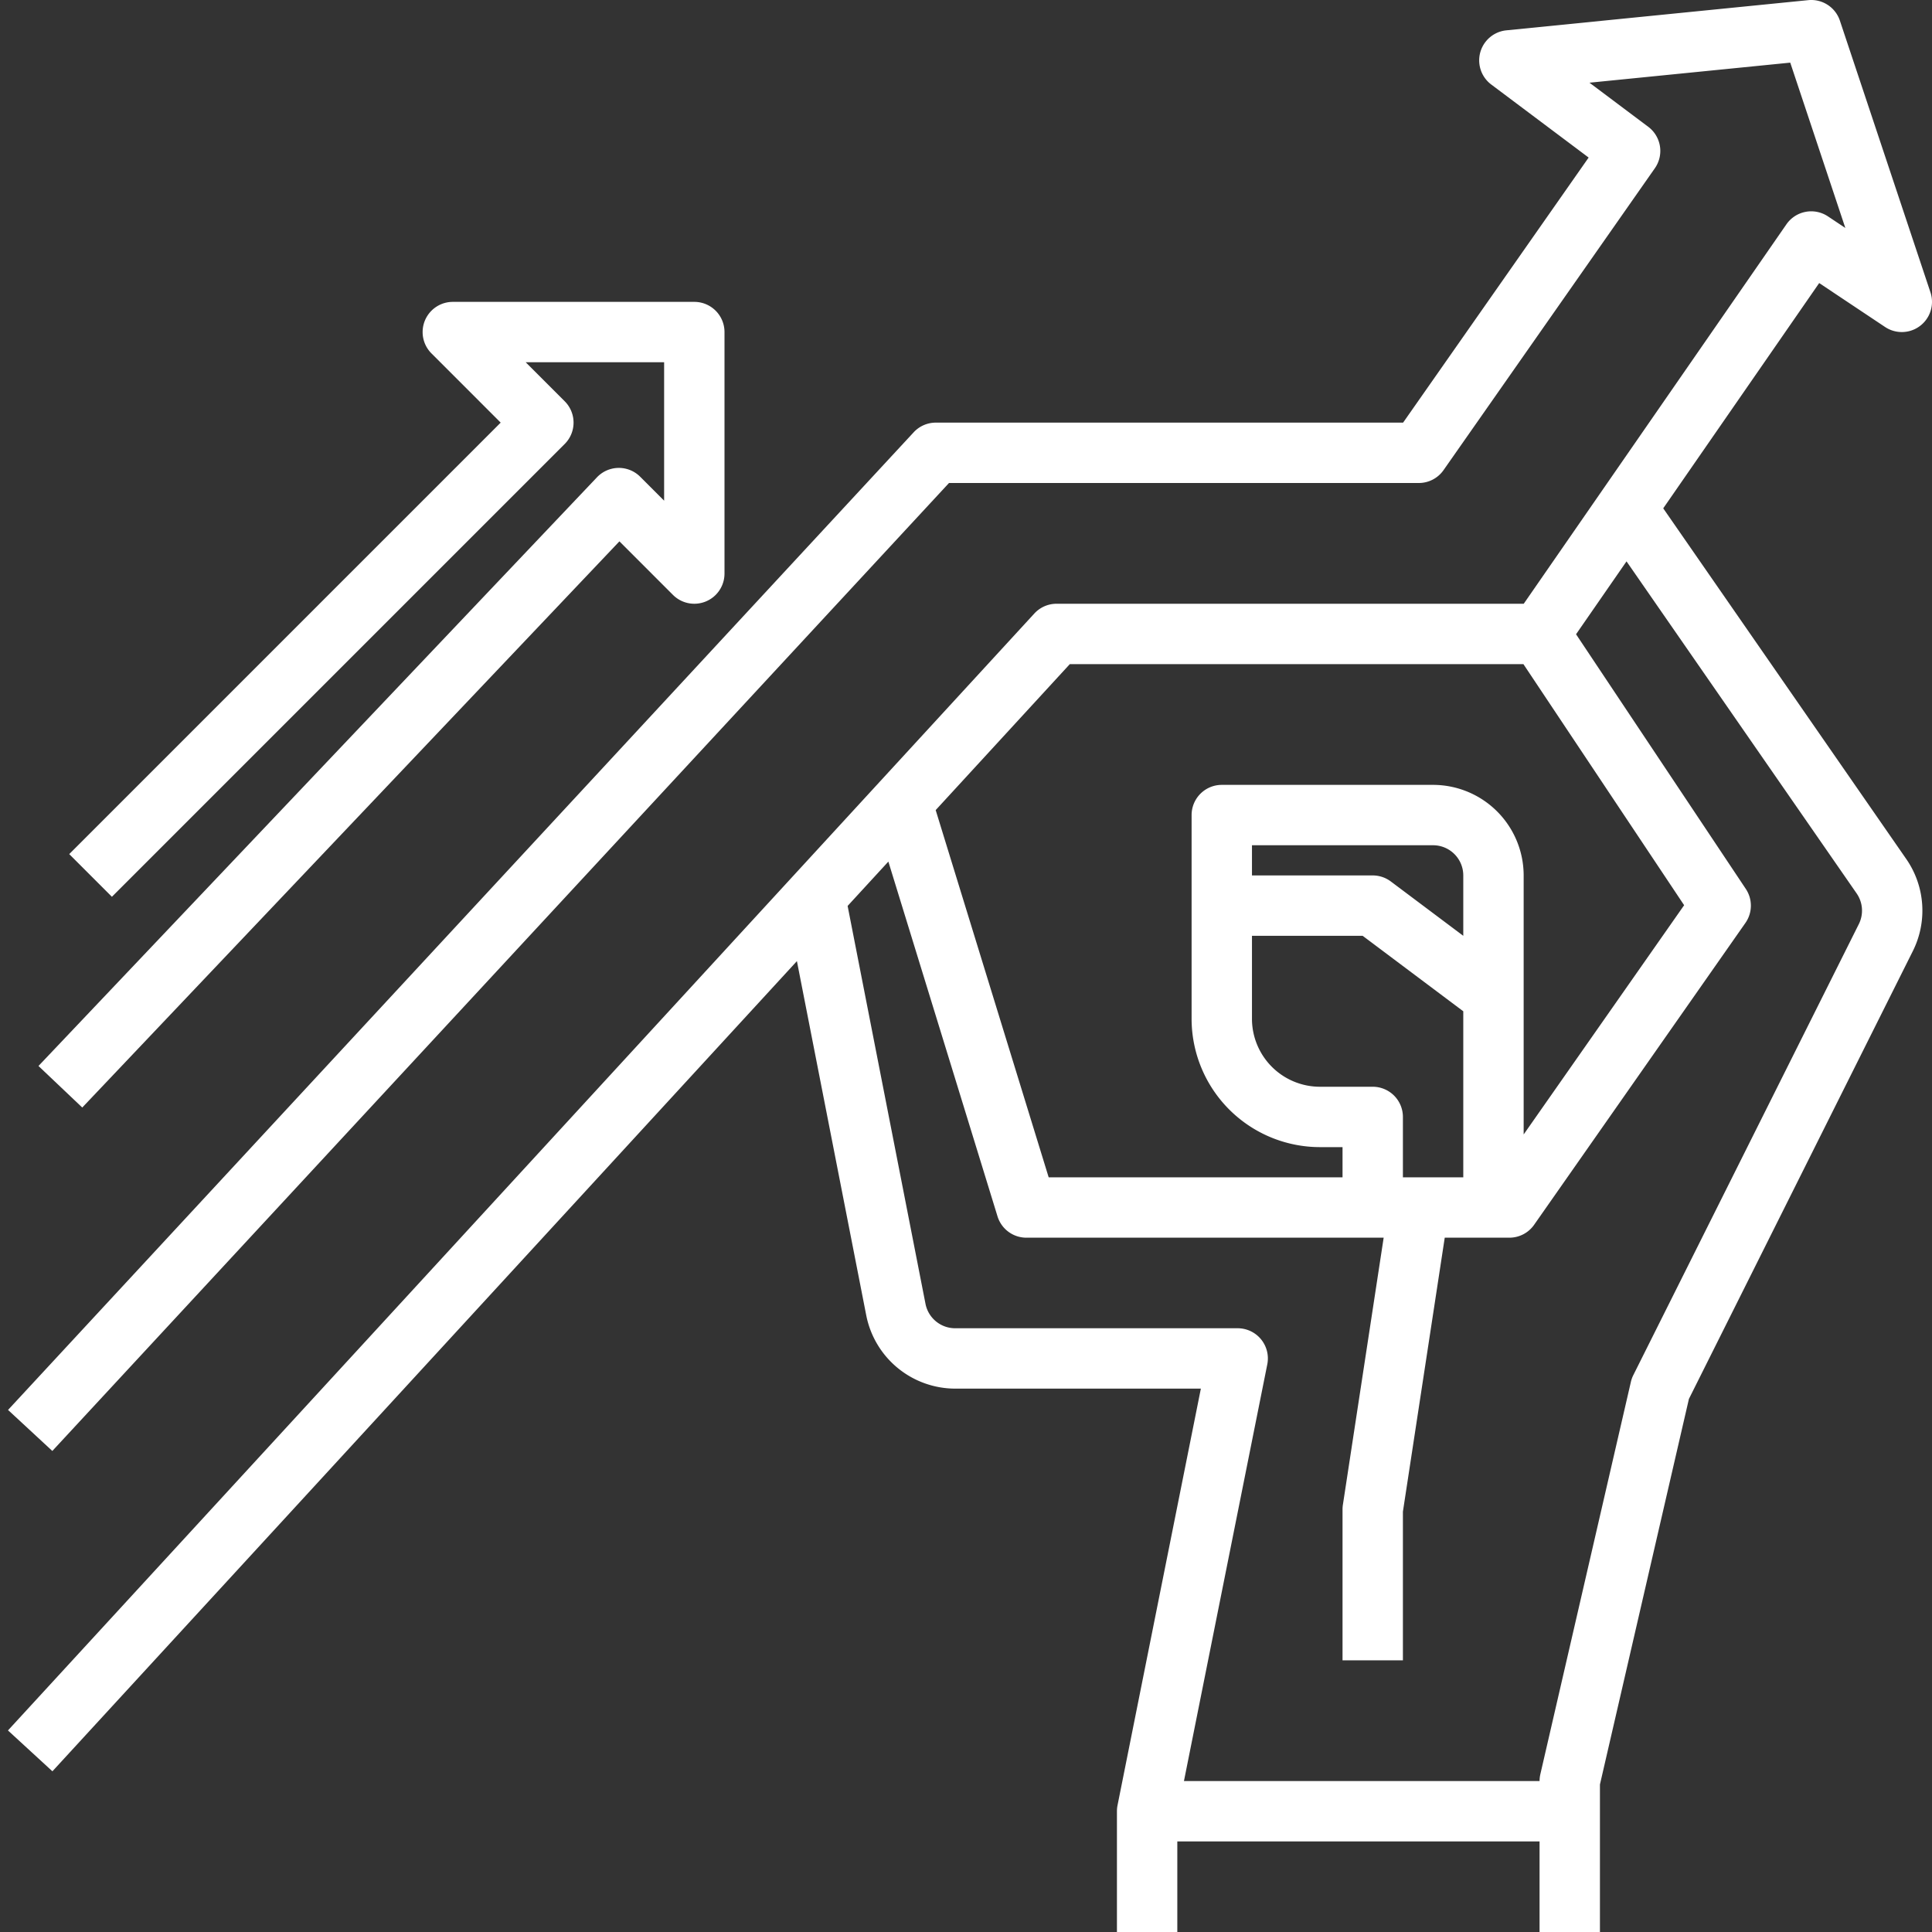
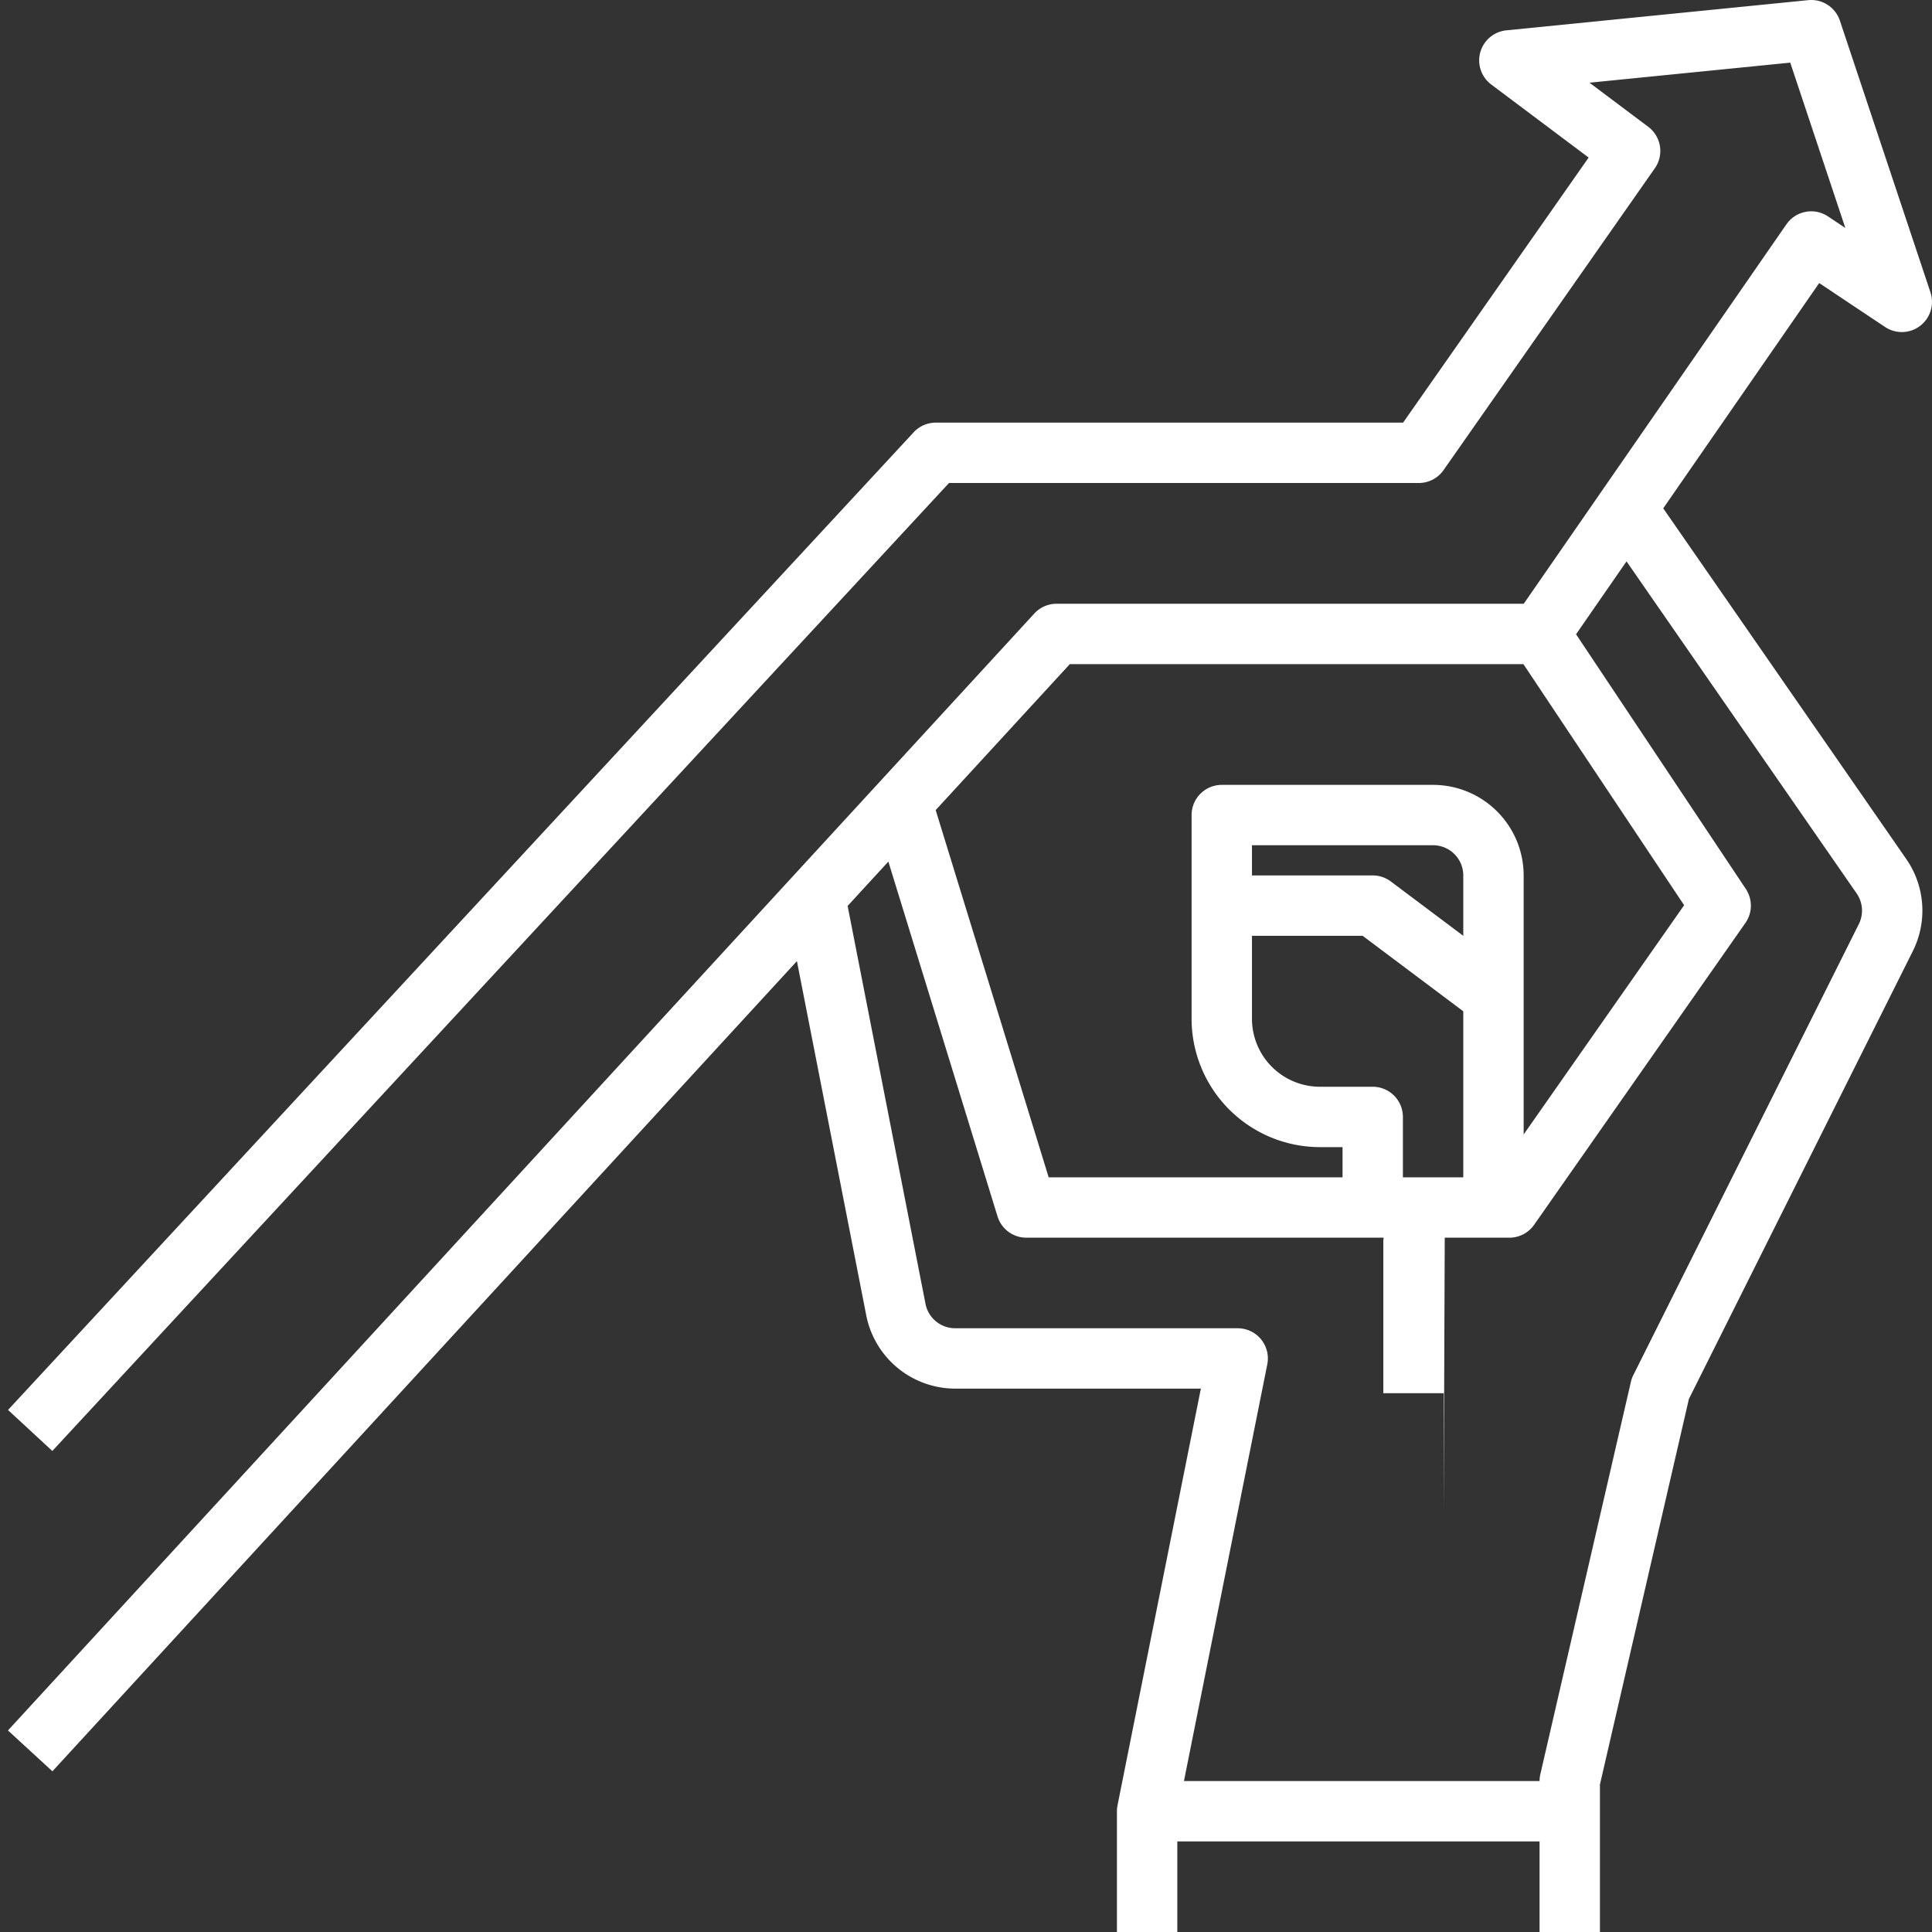
<svg xmlns="http://www.w3.org/2000/svg" id="Layer_2_copy" data-name="Layer 2 copy" viewBox="0 0 512 512" width="512px" height="512px">
  <rect x="0" y="0" width="512" height="512" fill="#333333" stroke="none" />
-   <path d="M487.589,5.47A8,8,0,0,0,479.2.04l-80,8a8,8,0,0,0-4,14.36l25.806,19.355L371.835,112H248a8,8,0,0,0-5.869,2.563l-240,259.084,11.737,10.873L251.494,128H376a8,8,0,0,0,6.554-3.412l56-80A8,8,0,0,0,436.8,33.6L421.224,21.917,474.433,16.6l14.6,43.813-4.6-3.066a8,8,0,0,0-11.015,2.1l-48.956,70.715,0,0L403.808,160H280a8,8,0,0,0-5.891,2.587l-58.7,63.879-5.3,5.768h0l-208,226.352,11.781,10.826,197.3-214.705,18.4,94A24.065,24.065,0,0,0,253.117,368h65.125L296.155,478.431A8.03,8.03,0,0,0,296,480v32h16V488h96v24h16V472.911l23.581-102.185,59.337-118.675a24,24,0,0,0-1.736-24.4l-64.409-92.938,41.33-59.7,17.459,11.64a8,8,0,0,0,12.027-9.186ZM283.513,176H403.719l42.593,63.89-42.526,60.752V232a24.027,24.027,0,0,0-24-24h-56a8,8,0,0,0-8,8v54a34.038,34.038,0,0,0,34,34h6v8H277.909l-29.943-97.316Zm88.272,136V296a8,8,0,0,0-8-8h-14a18.021,18.021,0,0,1-18-18V248h29.333l26.667,20v44Zm16-64-19.2-14.4a8,8,0,0,0-4.8-1.6h-32v-8h48a8.009,8.009,0,0,1,8,8Zm104.822-3.1L432.845,364.422a8.016,8.016,0,0,0-.64,1.779l-24,104A7.994,7.994,0,0,0,408,472H313.758l22.086-110.431A8,8,0,0,0,328,352H253.117a8.013,8.013,0,0,1-7.838-6.4L224.628,240.081l.465-.506,10.332-11.243,28.929,94.021A8,8,0,0,0,272,328h94.686l-10.809,70.793a7.989,7.989,0,0,0-.092,1.207v40h16V400.607L382.871,328H400a8,8,0,0,0,6.554-3.412l56-80a8,8,0,0,0,.1-9.025l-44.985-67.478,13.374-19.317,60.985,88A8,8,0,0,1,492.608,244.9Z" fill="#FFFFFF" />
-   <path d="M169.657,126.343a8,8,0,0,0-11.46.151l-148,156L21.8,293.506,164.151,143.464l14.192,14.192A8,8,0,0,0,192,152V88a8,8,0,0,0-8-8H120a8,8,0,0,0-5.657,13.657L132.686,112,18.343,226.343l11.313,11.313,120-120a8,8,0,0,0,0-11.313L139.314,96H176v36.686Z" fill="#FFFFFF" />
+   <path d="M487.589,5.47A8,8,0,0,0,479.2.04l-80,8a8,8,0,0,0-4,14.36l25.806,19.355L371.835,112H248a8,8,0,0,0-5.869,2.563l-240,259.084,11.737,10.873L251.494,128H376a8,8,0,0,0,6.554-3.412l56-80A8,8,0,0,0,436.8,33.6L421.224,21.917,474.433,16.6l14.6,43.813-4.6-3.066a8,8,0,0,0-11.015,2.1l-48.956,70.715,0,0L403.808,160H280a8,8,0,0,0-5.891,2.587l-58.7,63.879-5.3,5.768h0l-208,226.352,11.781,10.826,197.3-214.705,18.4,94A24.065,24.065,0,0,0,253.117,368h65.125L296.155,478.431A8.03,8.03,0,0,0,296,480v32h16V488h96v24h16V472.911l23.581-102.185,59.337-118.675a24,24,0,0,0-1.736-24.4l-64.409-92.938,41.33-59.7,17.459,11.64a8,8,0,0,0,12.027-9.186ZM283.513,176H403.719l42.593,63.89-42.526,60.752V232a24.027,24.027,0,0,0-24-24h-56a8,8,0,0,0-8,8v54a34.038,34.038,0,0,0,34,34h6v8H277.909l-29.943-97.316Zm88.272,136V296a8,8,0,0,0-8-8h-14a18.021,18.021,0,0,1-18-18V248h29.333l26.667,20v44Zm16-64-19.2-14.4a8,8,0,0,0-4.8-1.6h-32v-8h48a8.009,8.009,0,0,1,8,8Zm104.822-3.1L432.845,364.422a8.016,8.016,0,0,0-.64,1.779l-24,104A7.994,7.994,0,0,0,408,472H313.758l22.086-110.431A8,8,0,0,0,328,352H253.117a8.013,8.013,0,0,1-7.838-6.4L224.628,240.081l.465-.506,10.332-11.243,28.929,94.021A8,8,0,0,0,272,328h94.686a7.989,7.989,0,0,0-.092,1.207v40h16V400.607L382.871,328H400a8,8,0,0,0,6.554-3.412l56-80a8,8,0,0,0,.1-9.025l-44.985-67.478,13.374-19.317,60.985,88A8,8,0,0,1,492.608,244.9Z" fill="#FFFFFF" />
</svg>